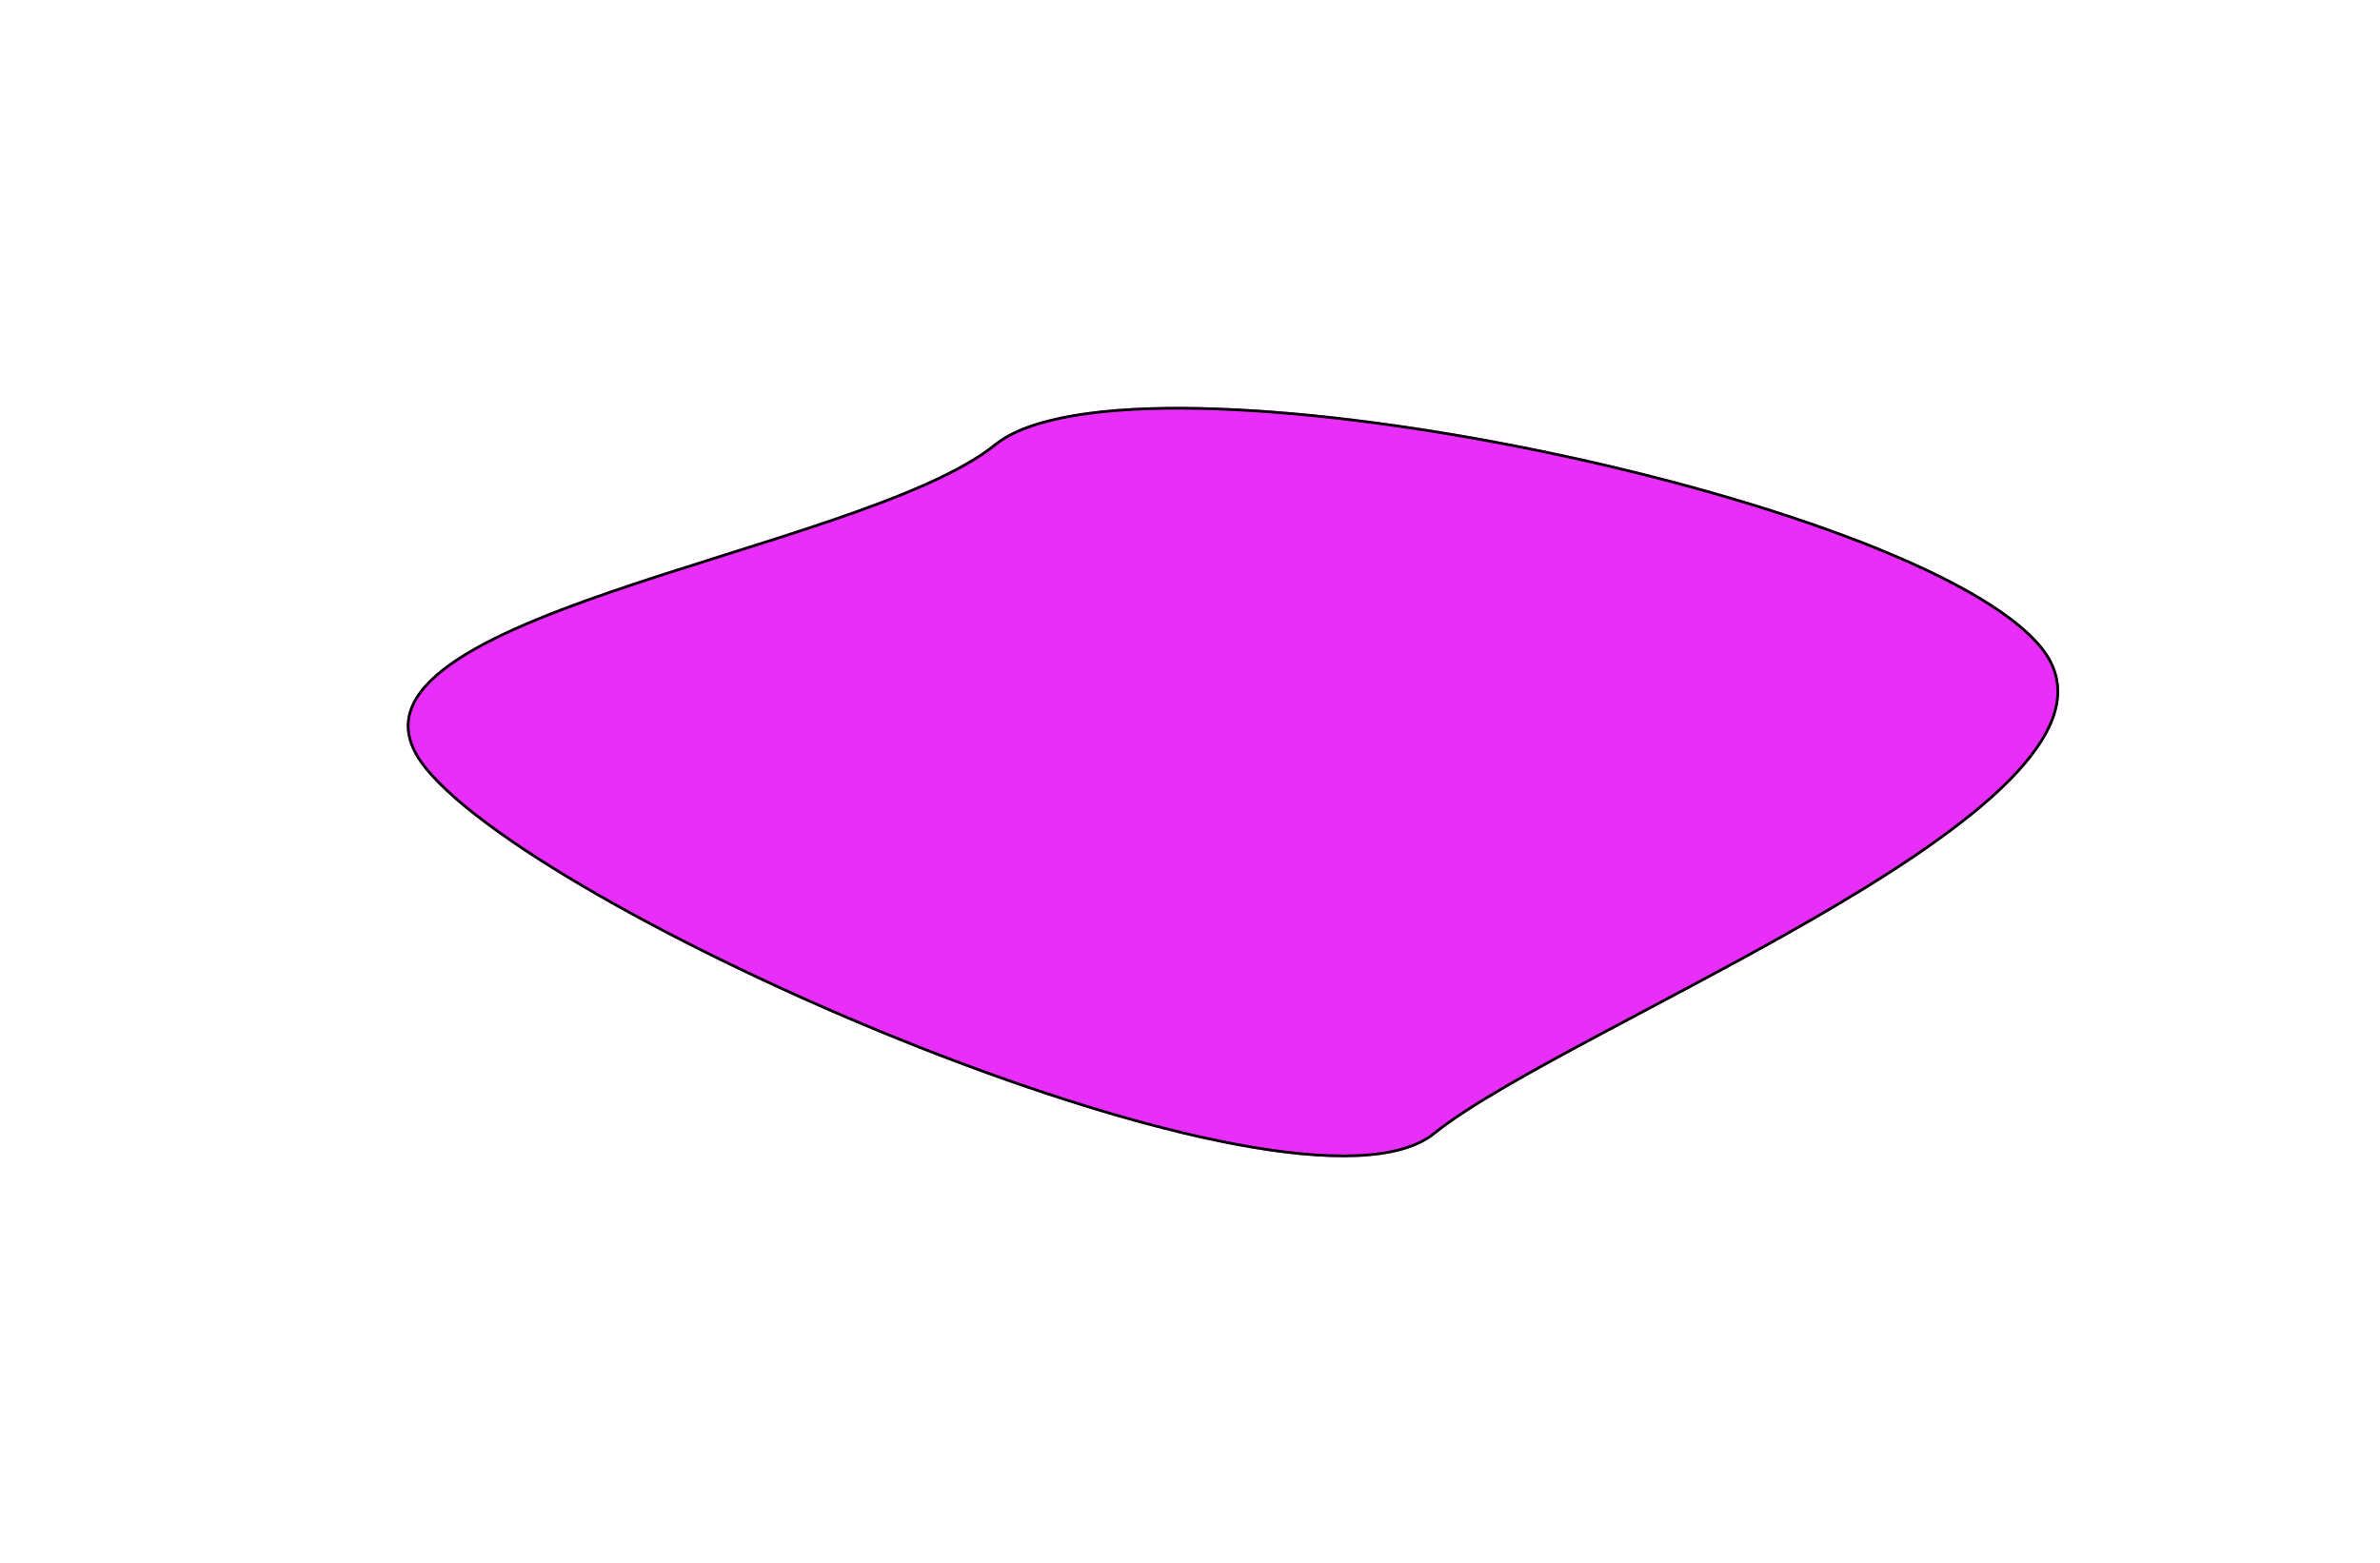
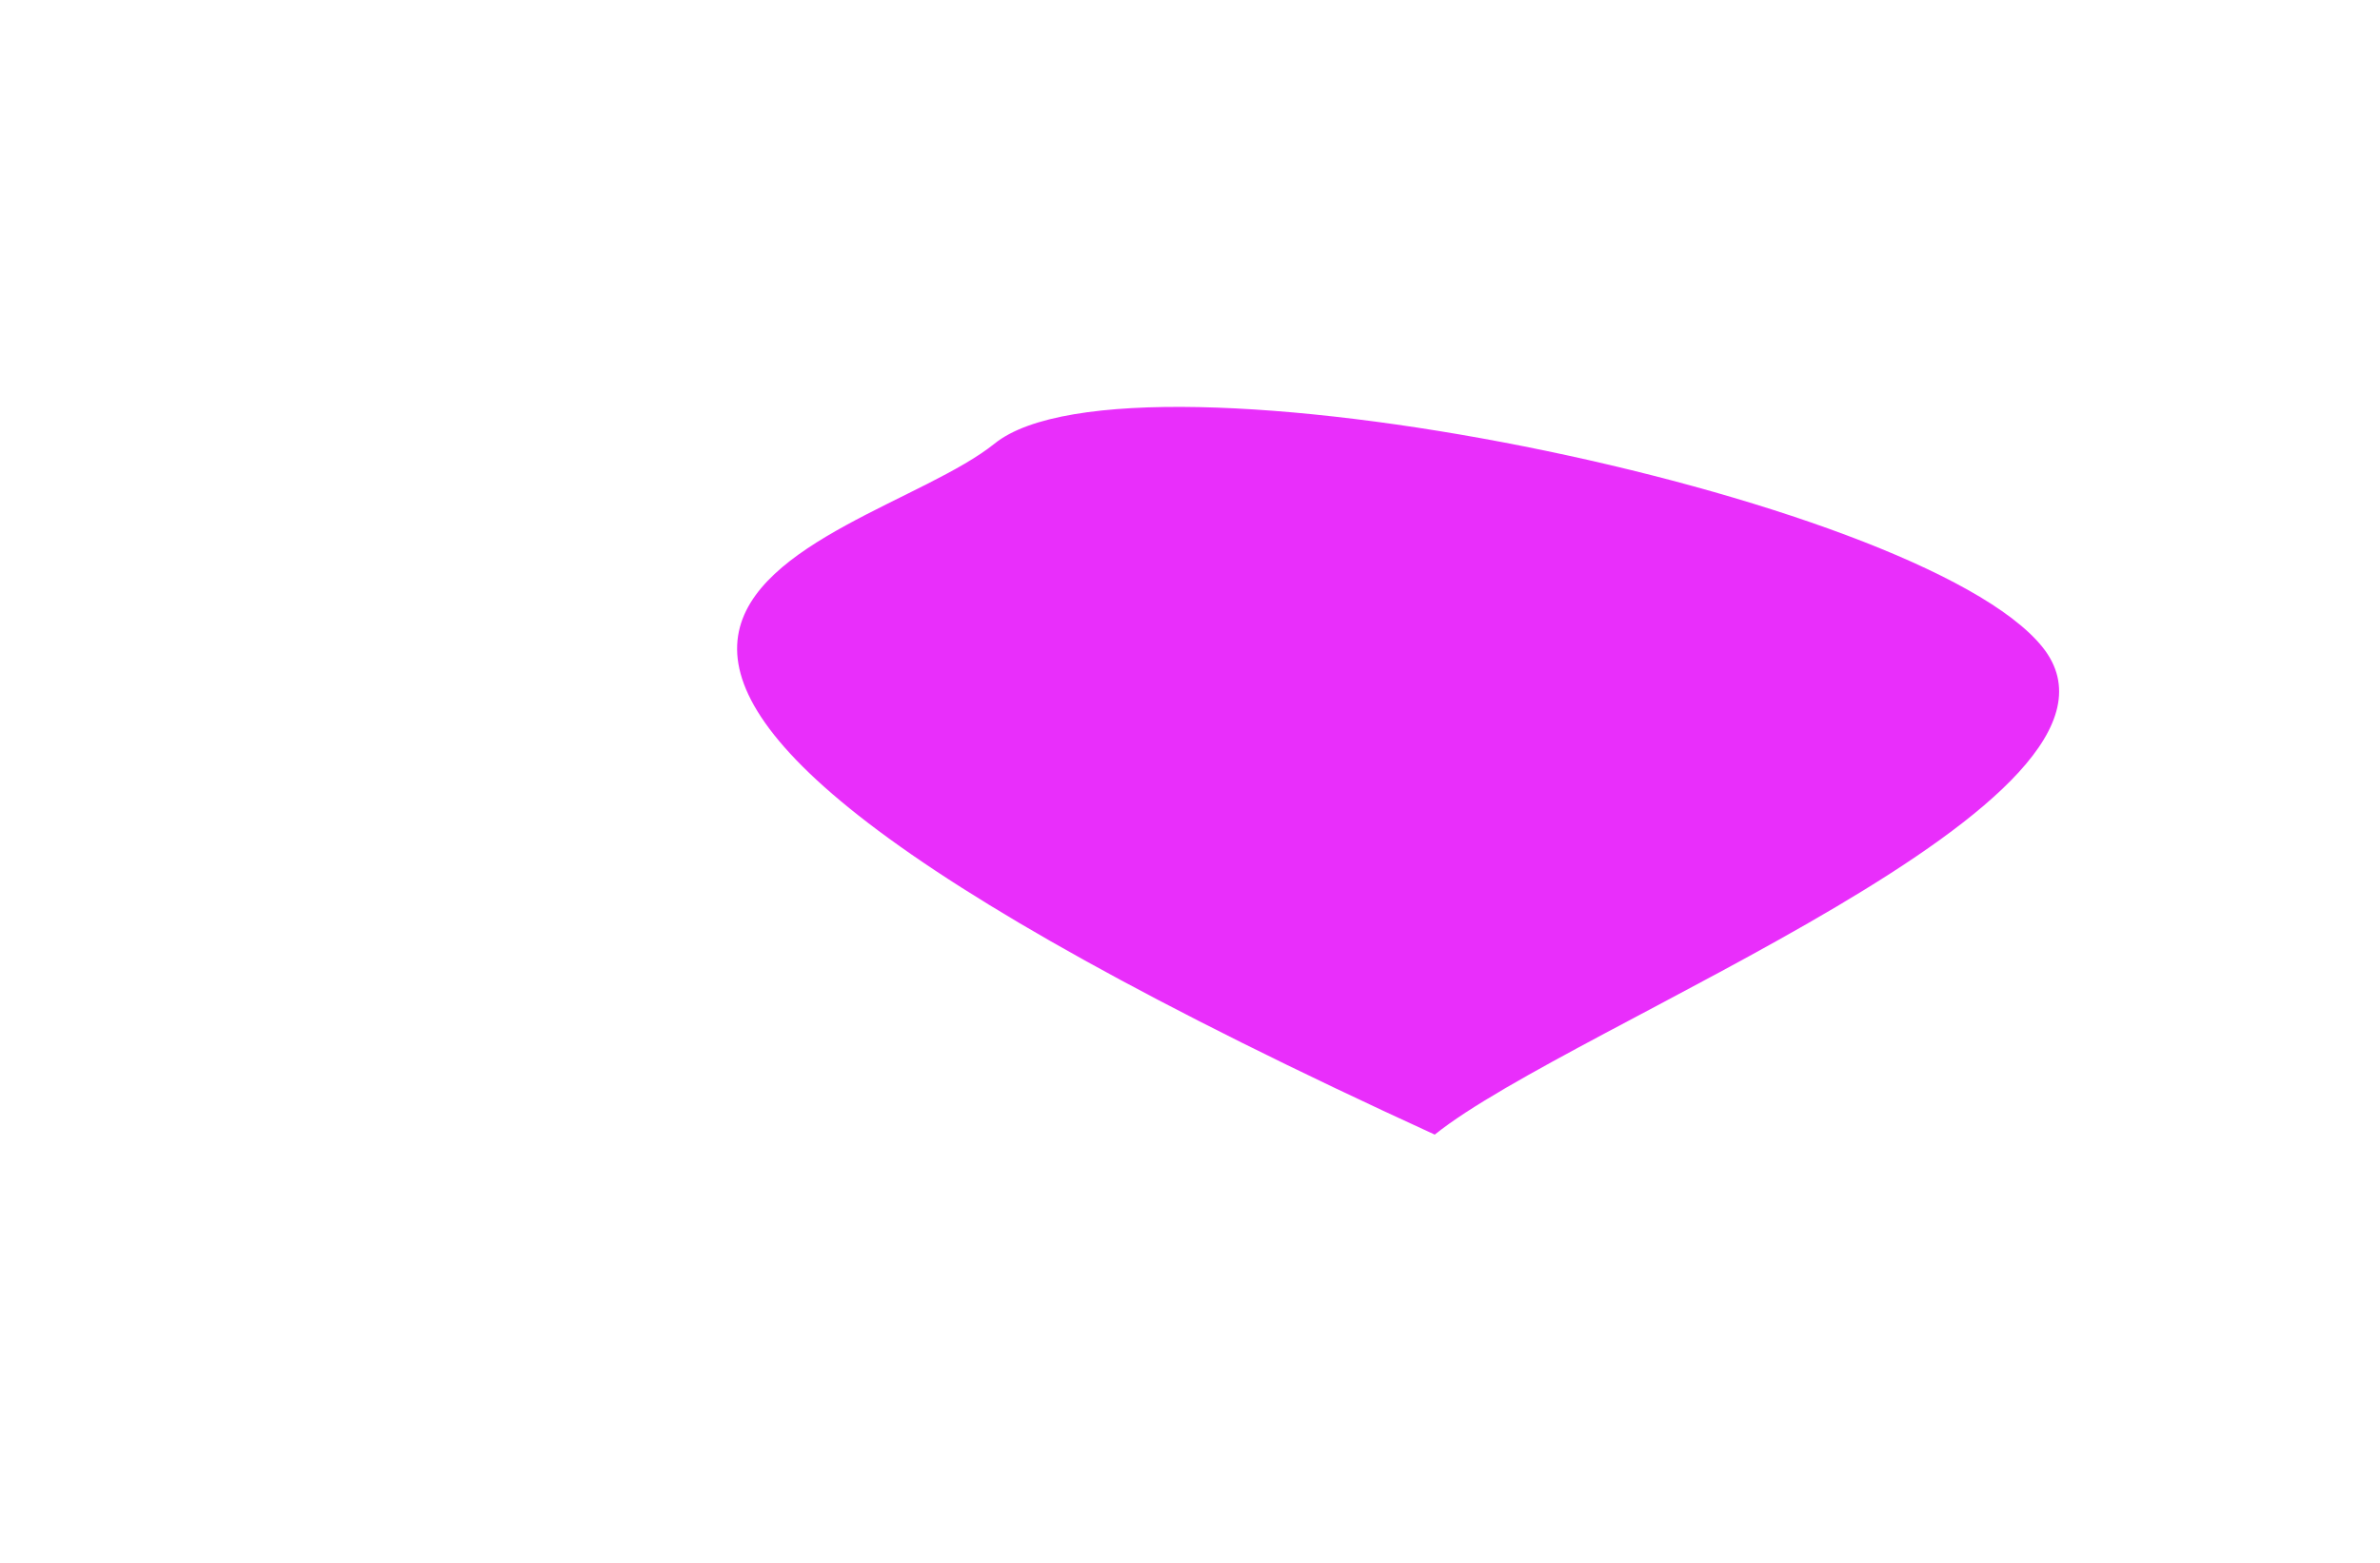
<svg xmlns="http://www.w3.org/2000/svg" width="883" height="580" viewBox="0 0 883 580" fill="none">
  <g filter="url(#filter0_f_1302_652)">
-     <path d="M757.742 240.062C803.48 296.876 583.321 379.926 532.303 420.998C481.285 462.071 203.248 342.033 157.51 285.219C111.772 228.406 318.001 205.653 369.019 164.581C420.037 123.508 712.004 183.249 757.742 240.062Z" fill="#E92EFB" />
-     <path d="M757.353 240.376C762.976 247.361 764.5 254.718 762.792 262.355C761.077 270.021 756.094 278.009 748.618 286.189C733.667 302.547 708.897 319.506 681.051 336.003C658.078 349.613 633.048 362.887 609.767 375.234C604.836 377.849 599.985 380.422 595.247 382.948C568.162 397.39 544.788 410.305 531.989 420.609C525.736 425.643 515.941 428.251 503.405 428.787C490.883 429.322 475.7 427.787 458.742 424.608C424.829 418.251 383.895 405.333 343.109 389.351C302.326 373.369 261.71 354.331 228.437 335.742C195.14 317.14 169.267 299.026 157.9 284.906C152.247 277.885 150.543 271.467 151.862 265.517C153.187 259.54 157.587 253.921 164.397 248.57C178.021 237.865 201.028 228.434 227.143 219.47C240.19 214.991 253.995 210.635 267.766 206.298L268.738 205.992C282.181 201.758 295.577 197.539 308.177 193.242C333.96 184.449 356.499 175.302 369.332 164.97C375.609 159.917 385.649 156.376 398.577 154.194C411.491 152.015 427.226 151.202 444.838 151.558C480.061 152.269 522.739 157.657 565.263 166.105C607.786 174.552 650.137 186.056 684.707 198.993C701.993 205.461 717.324 212.284 729.755 219.259C742.195 226.237 751.694 233.347 757.353 240.376Z" stroke="black" />
+     <path d="M757.742 240.062C803.48 296.876 583.321 379.926 532.303 420.998C111.772 228.406 318.001 205.653 369.019 164.581C420.037 123.508 712.004 183.249 757.742 240.062Z" fill="#E92EFB" />
  </g>
  <defs>
    <filter id="filter0_f_1302_652" x="0.939" y="0.977" width="913.015" height="578.415" filterUnits="userSpaceOnUse" color-interpolation-filters="sRGB">
      <feFlood flood-opacity="0" result="BackgroundImageFix" />
      <feBlend mode="normal" in="SourceGraphic" in2="BackgroundImageFix" result="shape" />
      <feGaussianBlur stdDeviation="75" result="effect1_foregroundBlur_1302_652" />
    </filter>
  </defs>
</svg>